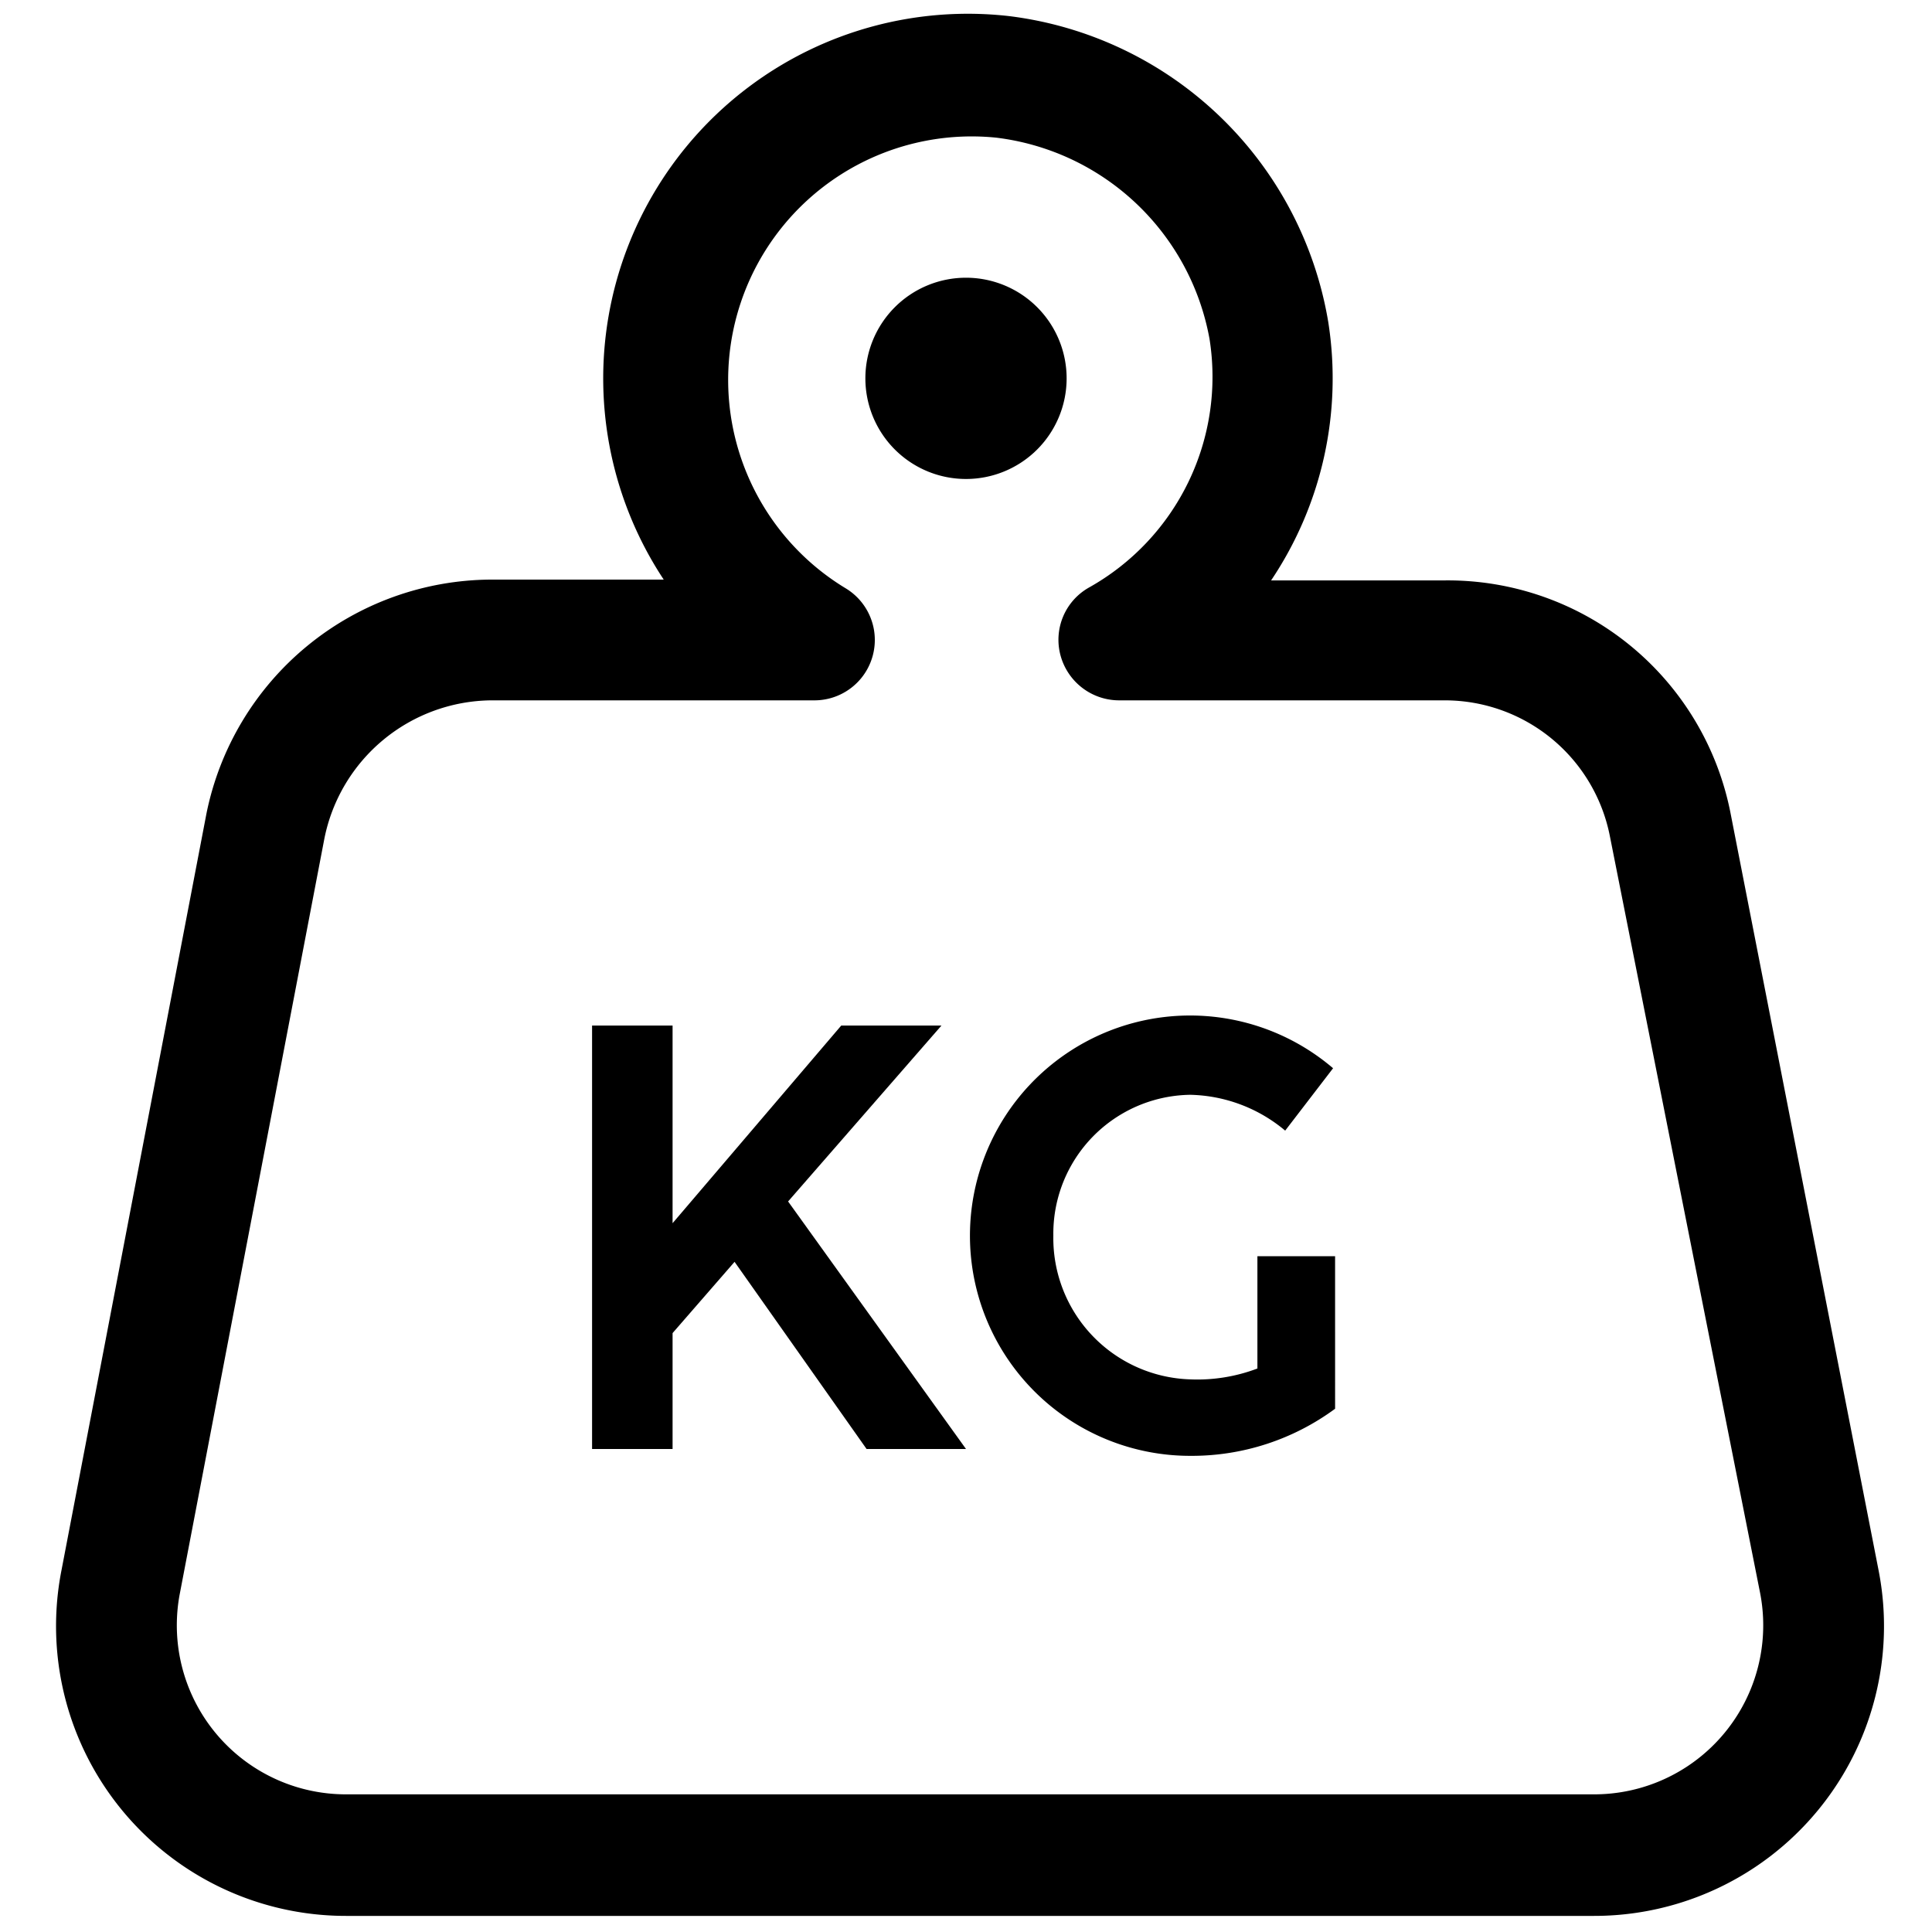
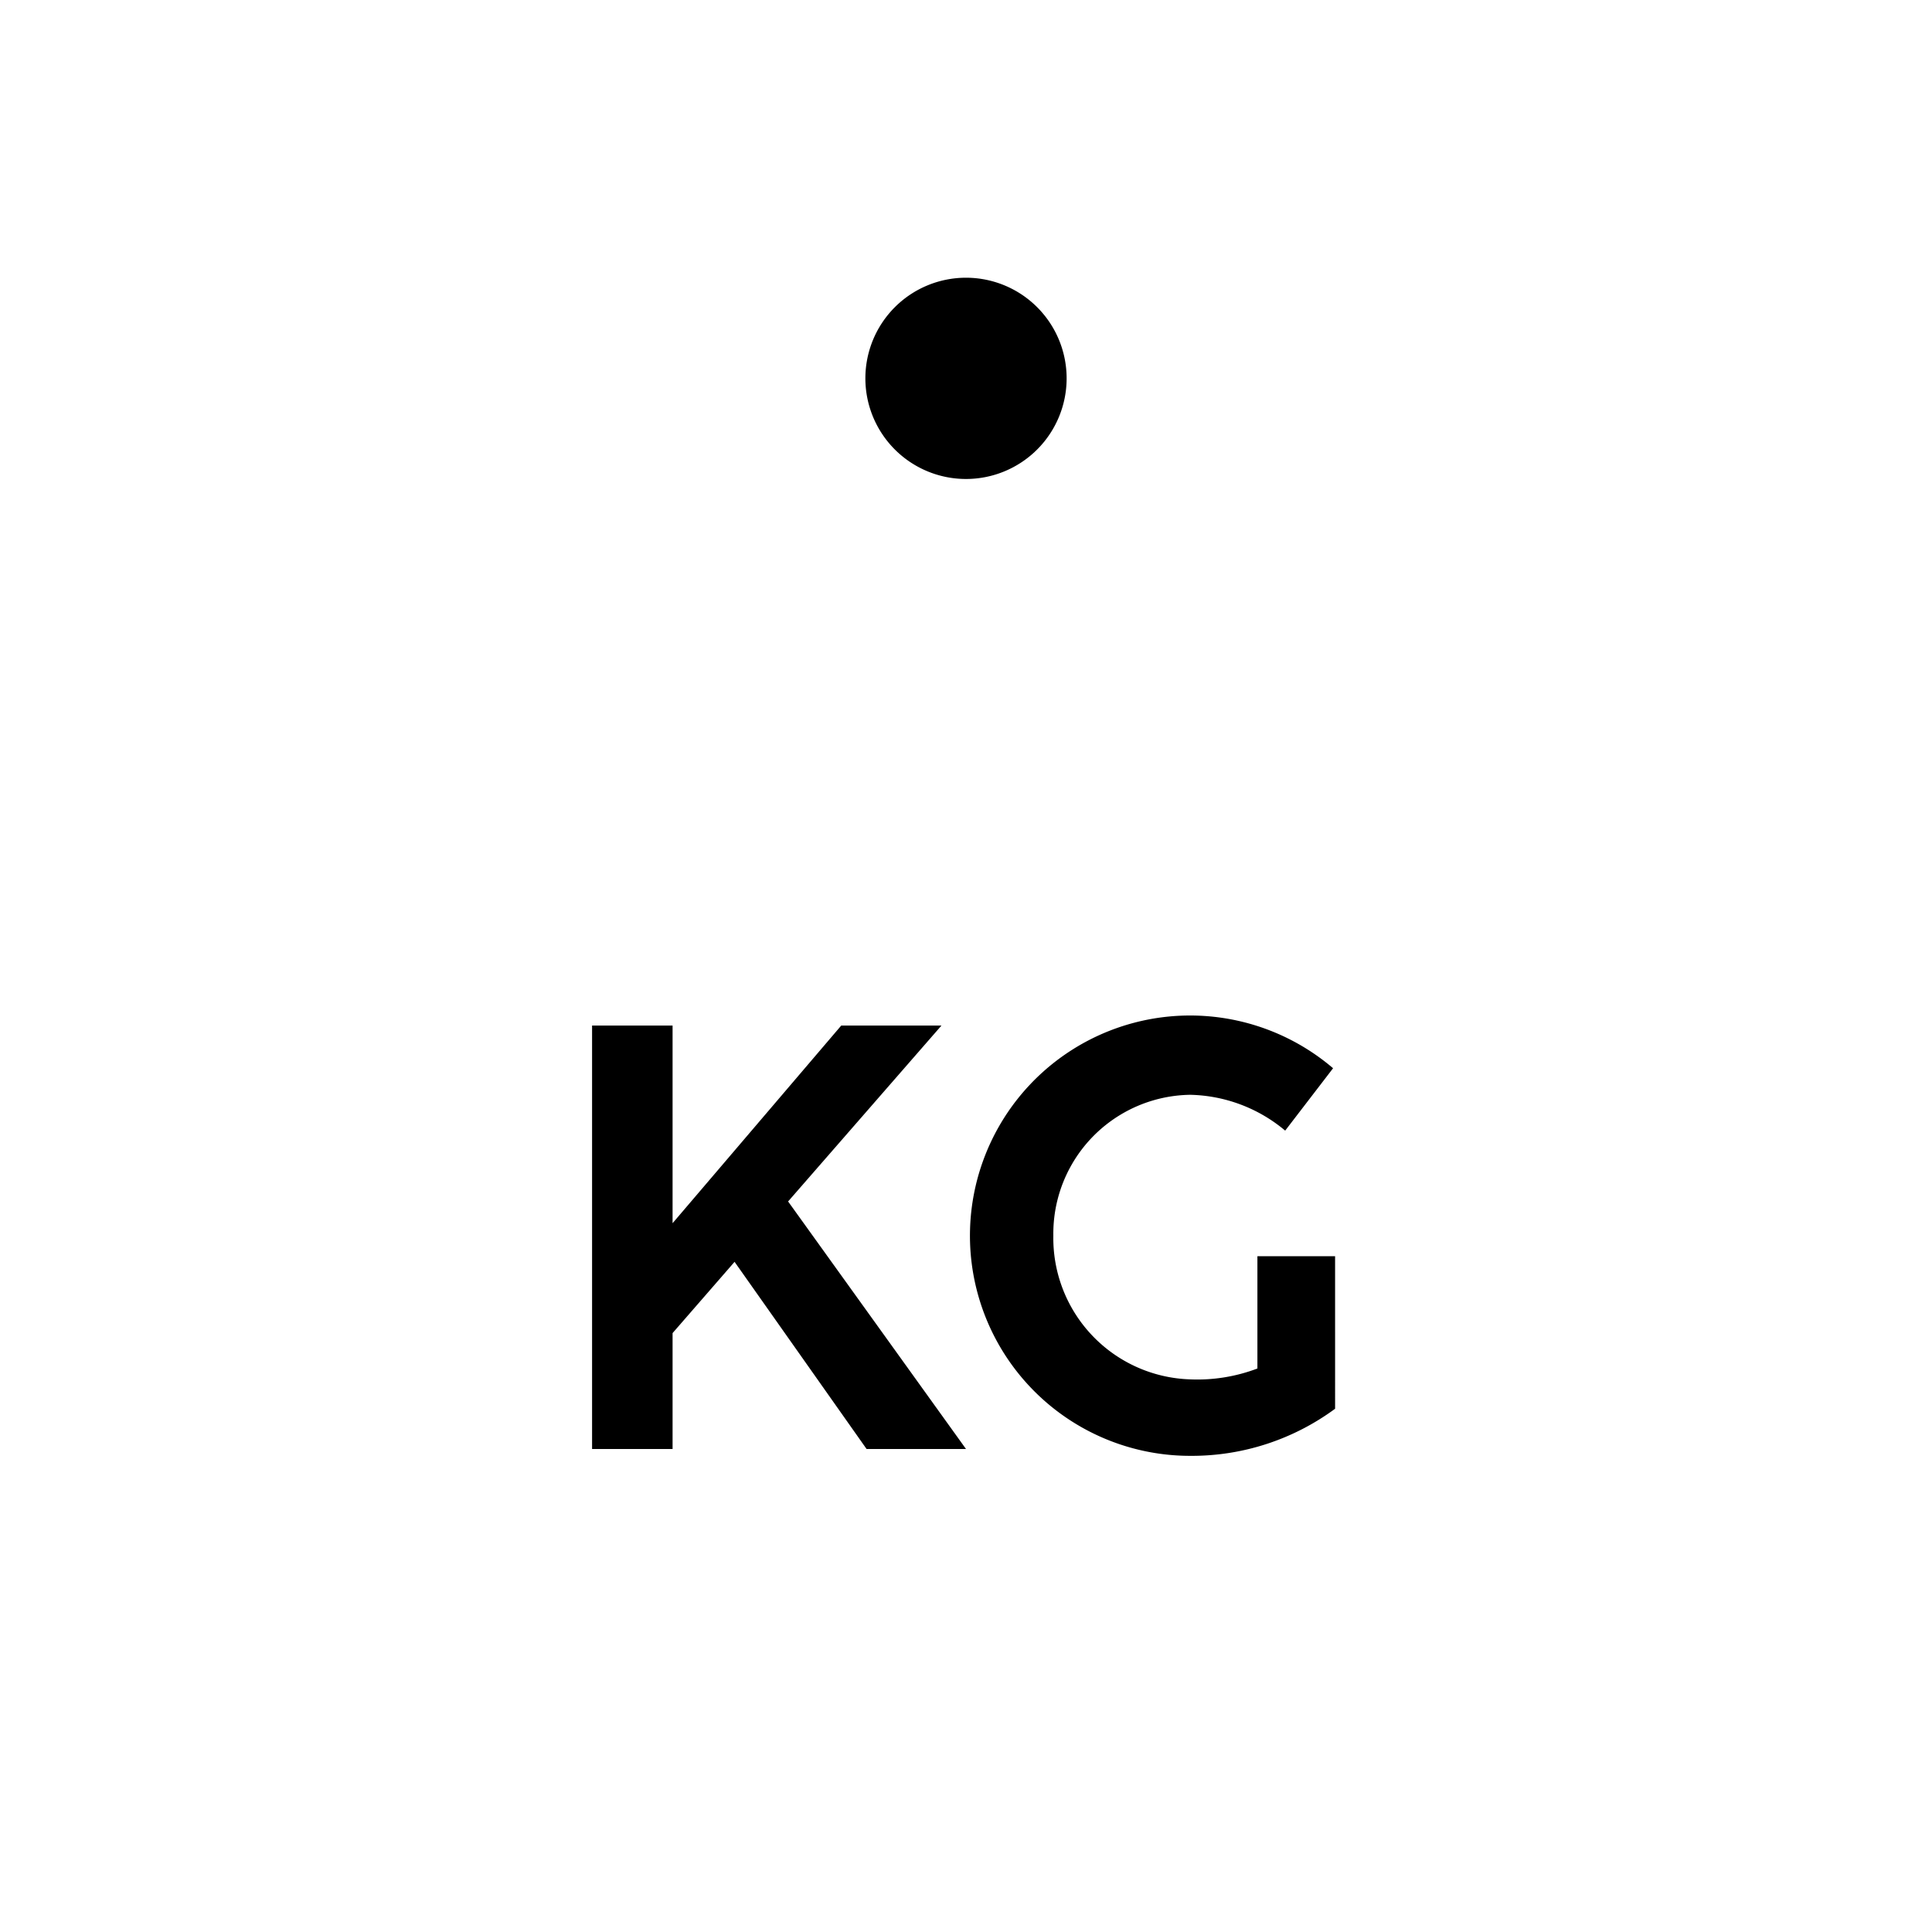
<svg xmlns="http://www.w3.org/2000/svg" id="Ebene_1" data-name="Ebene 1" viewBox="0 0 48 48">
  <defs>
    <style>.cls-1{isolation:isolate;}</style>
  </defs>
  <g id="Ebene_2" data-name="Ebene 2">
-     <path d="M39.6,47.6H8.6A7.2,7.2,0,0,1,1.53,39l3.6-18.79A7.25,7.25,0,0,1,12.2,14.4h4.29a9.06,9.06,0,0,1,8.58-14A9.18,9.18,0,0,1,33,8a9,9,0,0,1-1.42,6.42H35.9A7.16,7.16,0,0,1,43,20.23L46.67,39A7.2,7.2,0,0,1,39.6,47.6ZM12.2,17.4a4.27,4.27,0,0,0-4.14,3.43L4.47,39.58a4.2,4.2,0,0,0,4.13,5h31a4.2,4.2,0,0,0,4.13-5L40,20.79A4.18,4.18,0,0,0,35.9,17.4H27.8a1.51,1.51,0,0,1-1.45-1.11,1.49,1.49,0,0,1,.7-1.69,6,6,0,0,0,3-6.18,6.14,6.14,0,0,0-5.3-5A6.05,6.05,0,0,0,21,14.61a1.5,1.5,0,0,1-.76,2.79Z" />
    <path d="M24,11.9a2.5,2.5,0,1,1,2.5-2.5A2.5,2.5,0,0,1,24,11.9Z" />
    <g class="cls-1">
      <path d="M21.53,36l-3.28-4.65-1.54,1.77V36h-2V25.48h2v4.91l4.19-4.91h2.49l-3.81,4.37L24,36Z" />
      <path d="M31.24,31.21h1.93V35a6,6,0,0,1-3.6,1.17,5.47,5.47,0,1,1,3.55-9.63l-1.19,1.55a3.79,3.79,0,0,0-2.36-.89,3.45,3.45,0,0,0-3.4,3.5,3.51,3.51,0,0,0,3.4,3.57A4.2,4.2,0,0,0,31.24,34Z" />
    </g>
  </g>
</svg>